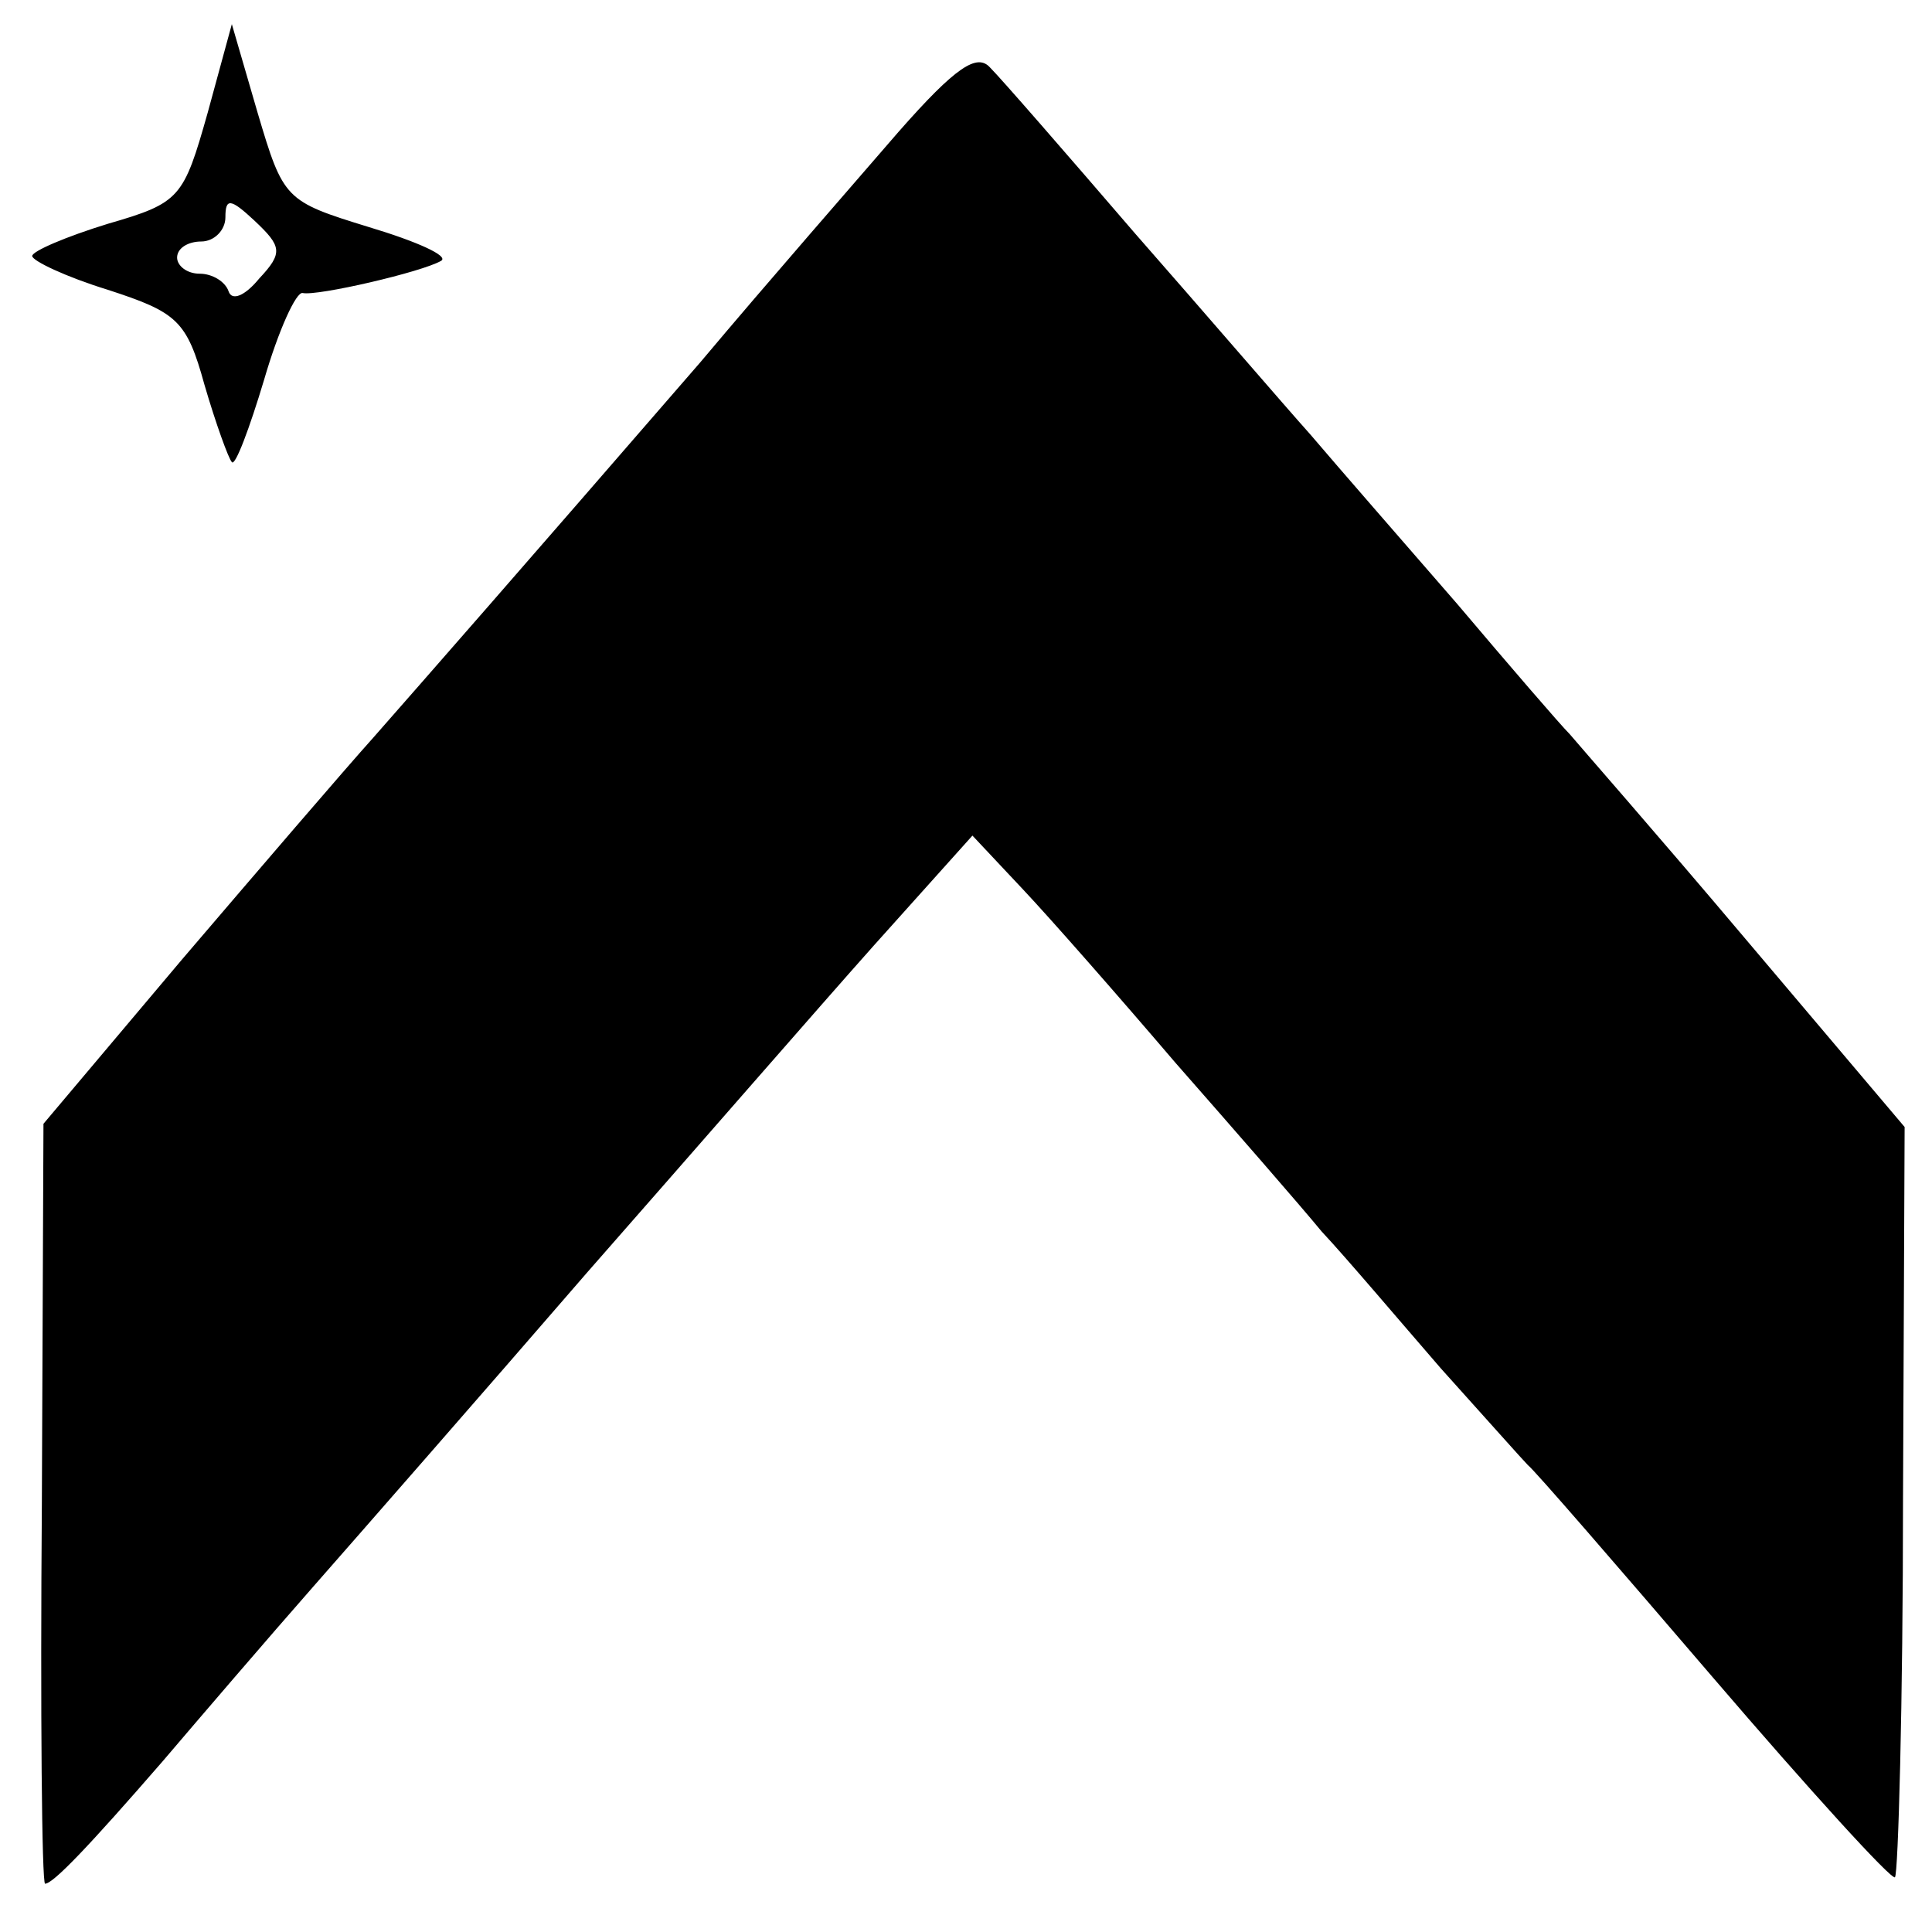
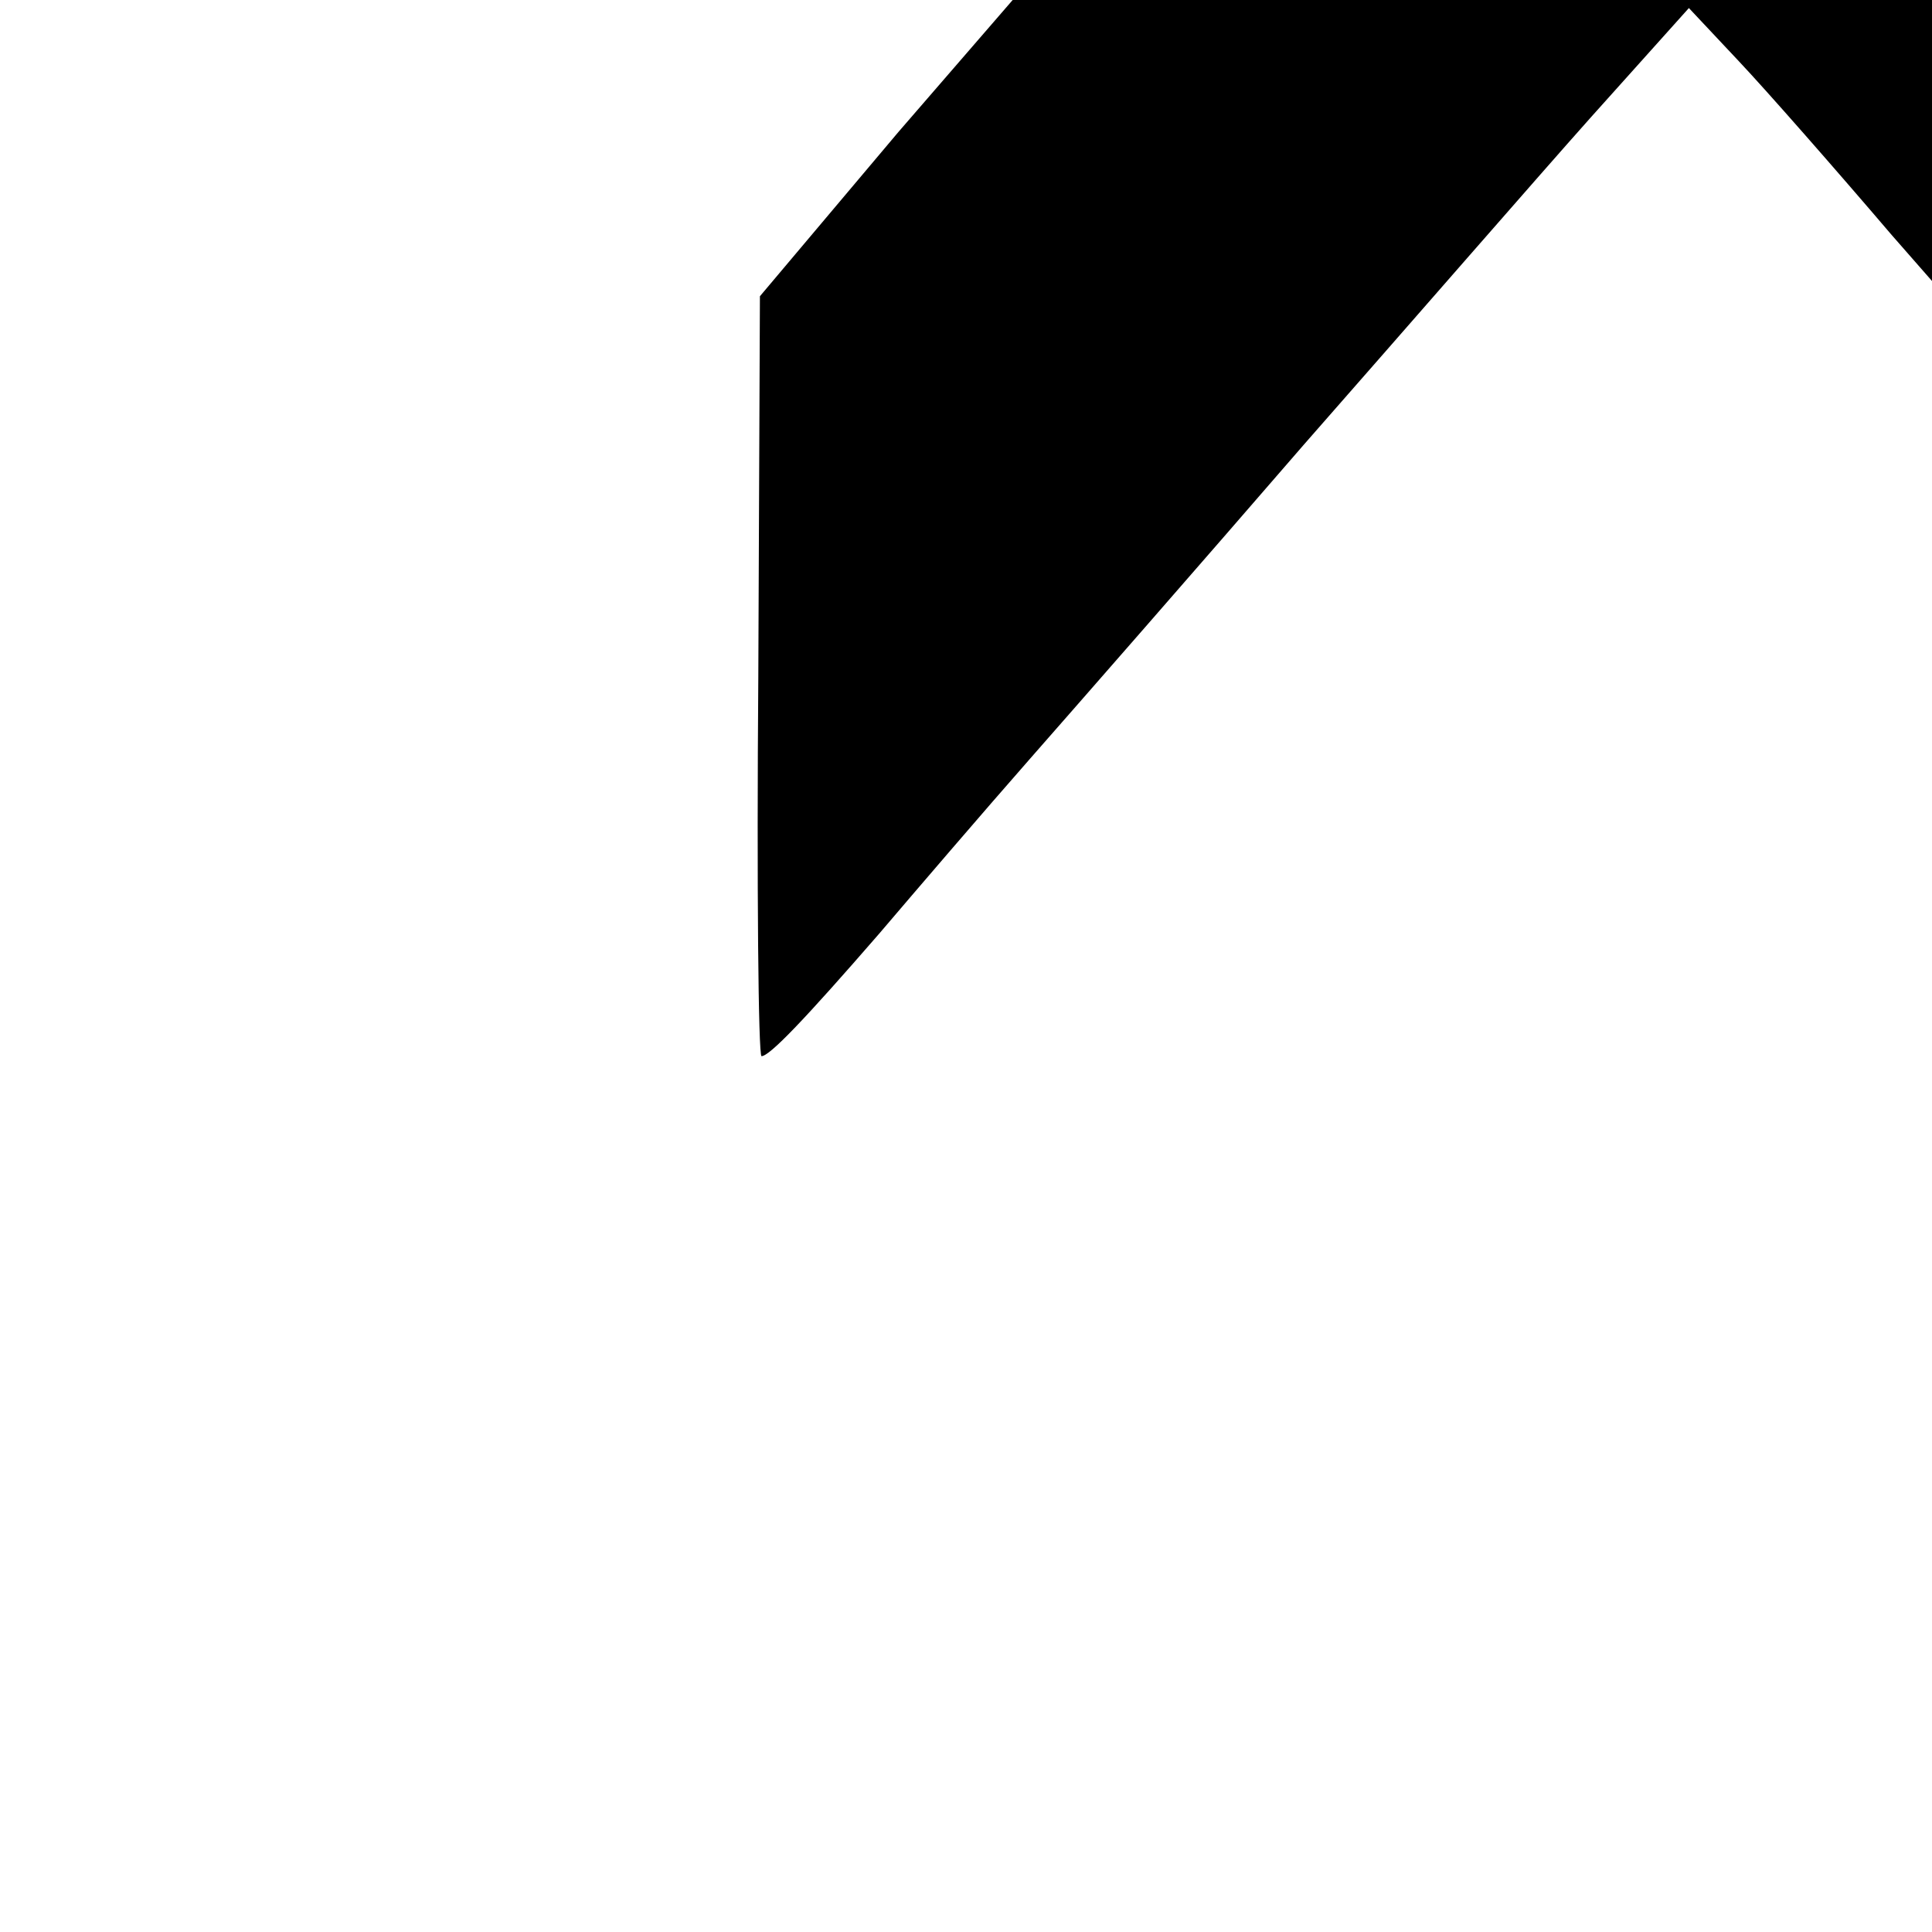
<svg xmlns="http://www.w3.org/2000/svg" version="1.0" width="120pt" height="120pt" viewBox="0 0 120 120" preserveAspectRatio="xMidYMid meet">
  <g transform="translate(0,120) scale(0.1,-0.1)" fill="#000000" stroke="none">
-     <path d="M129 1130 c-15 -53 -17 -56 -62 -69 -26 -8 -47 -17 -47 -20 0 -3 21 -13 47 -21 43 -14 49 -19 60 -59 7 -24 15 -46 17 -48 2 -3 11 21 20 51 9 31 20 55 24 54 9 -2 74 13 86 20 5 3 -15 12 -45 21 -52 16 -53 17 -69 71 l-16 55 -15 -55z m32 -103 c-9 -11 -17 -14 -19 -8 -2 6 -10 11 -18 11 -8 0 -14 5 -14 10 0 6 7 10 15 10 8 0 15 7 15 15 0 12 3 12 18 -2 17 -16 18 -20 3 -36z" />
-     <path d="M558 1118 c-25 -29 -81 -93 -123 -143 -117 -135 -167 -192 -203 -233 -18 -20 -72 -83 -119 -138 l-86 -102 -1 -236 c-1 -130 0 -236 2 -236 5 0 27 23 73 76 23 27 65 76 94 109 29 33 106 121 170 195 65 74 145 166 178 203 l61 68 31 -33 c17 -18 60 -67 95 -108 36 -41 77 -88 91 -105 15 -16 48 -55 74 -85 27 -30 51 -57 54 -60 4 -3 55 -62 115 -132 60 -70 111 -126 113 -124 2 2 5 108 5 235 l1 231 -99 117 c-54 64 -104 121 -109 127 -6 6 -37 42 -70 81 -33 38 -74 85 -91 105 -17 19 -66 76 -109 125 -43 50 -83 96 -90 103 -8 9 -21 1 -57 -40z" />
+     <path d="M558 1118 l-86 -102 -1 -236 c-1 -130 0 -236 2 -236 5 0 27 23 73 76 23 27 65 76 94 109 29 33 106 121 170 195 65 74 145 166 178 203 l61 68 31 -33 c17 -18 60 -67 95 -108 36 -41 77 -88 91 -105 15 -16 48 -55 74 -85 27 -30 51 -57 54 -60 4 -3 55 -62 115 -132 60 -70 111 -126 113 -124 2 2 5 108 5 235 l1 231 -99 117 c-54 64 -104 121 -109 127 -6 6 -37 42 -70 81 -33 38 -74 85 -91 105 -17 19 -66 76 -109 125 -43 50 -83 96 -90 103 -8 9 -21 1 -57 -40z" />
  </g>
</svg>